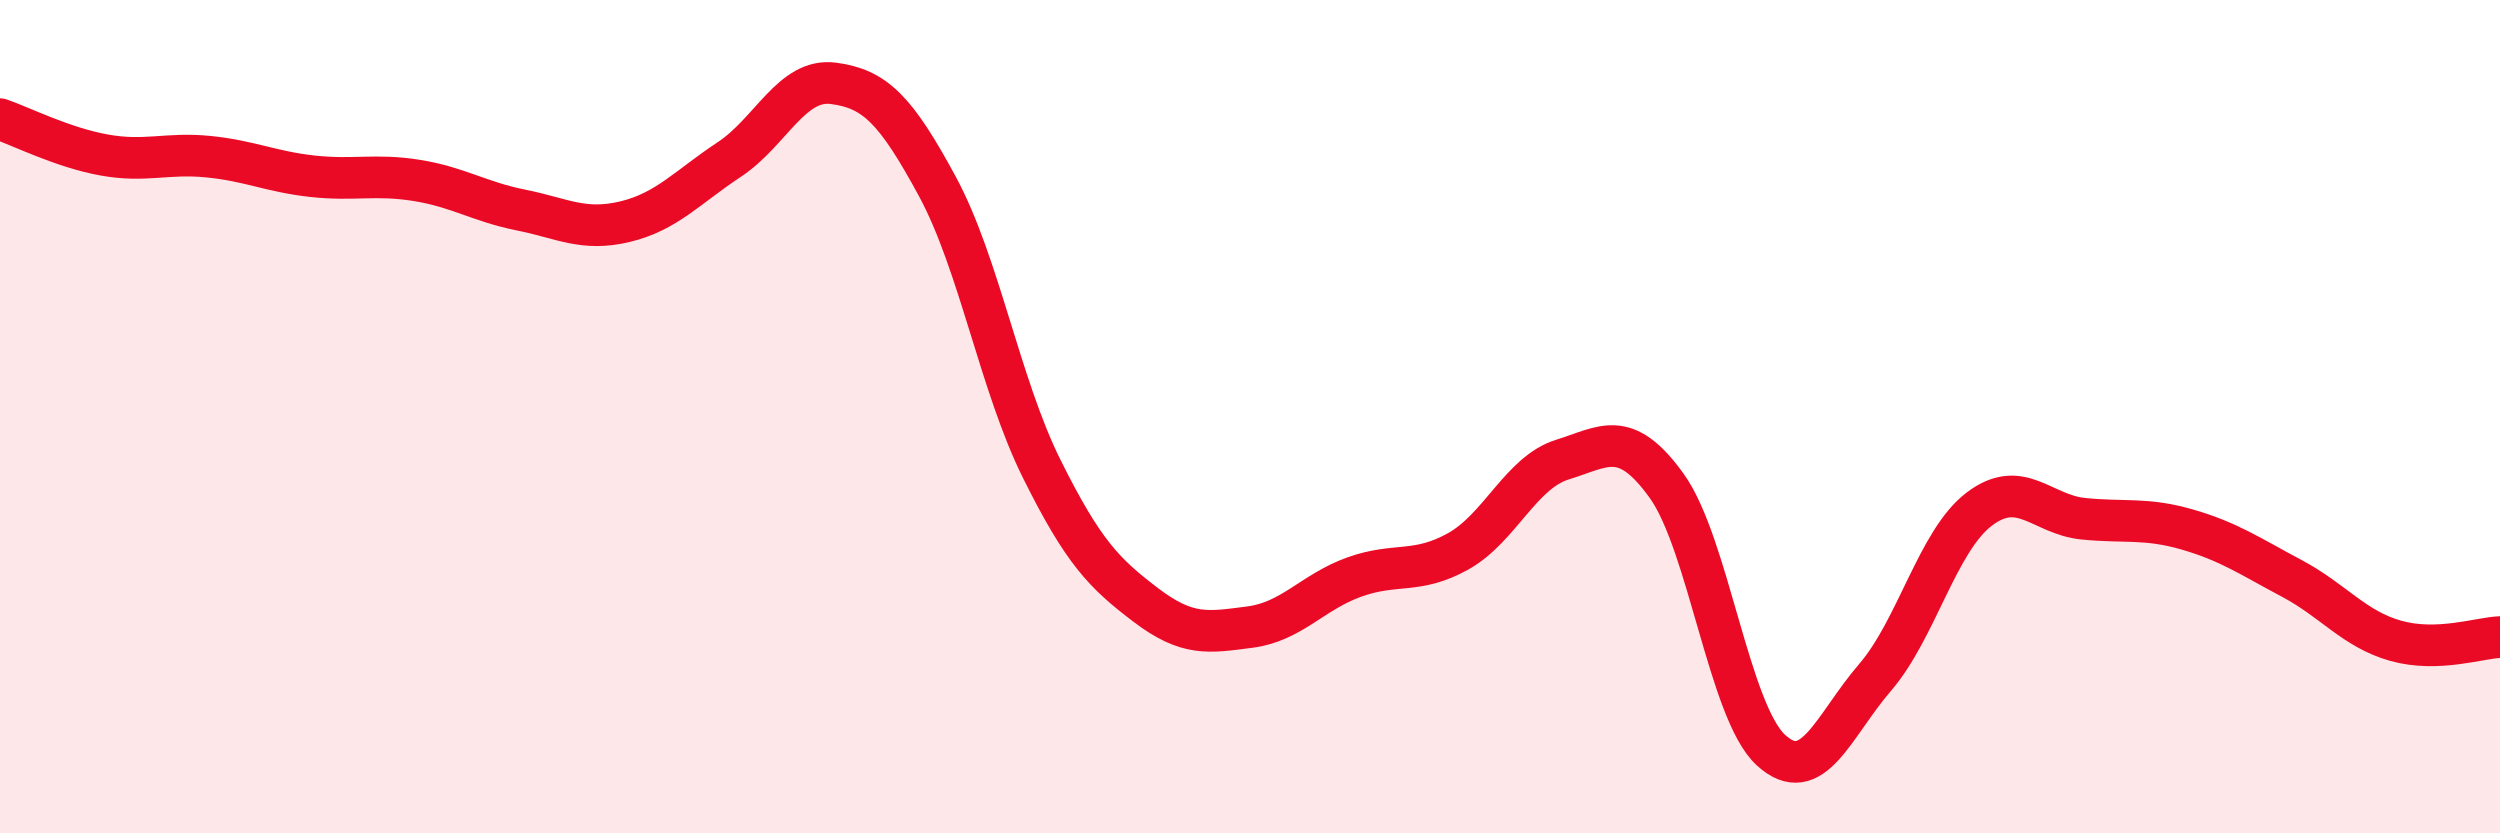
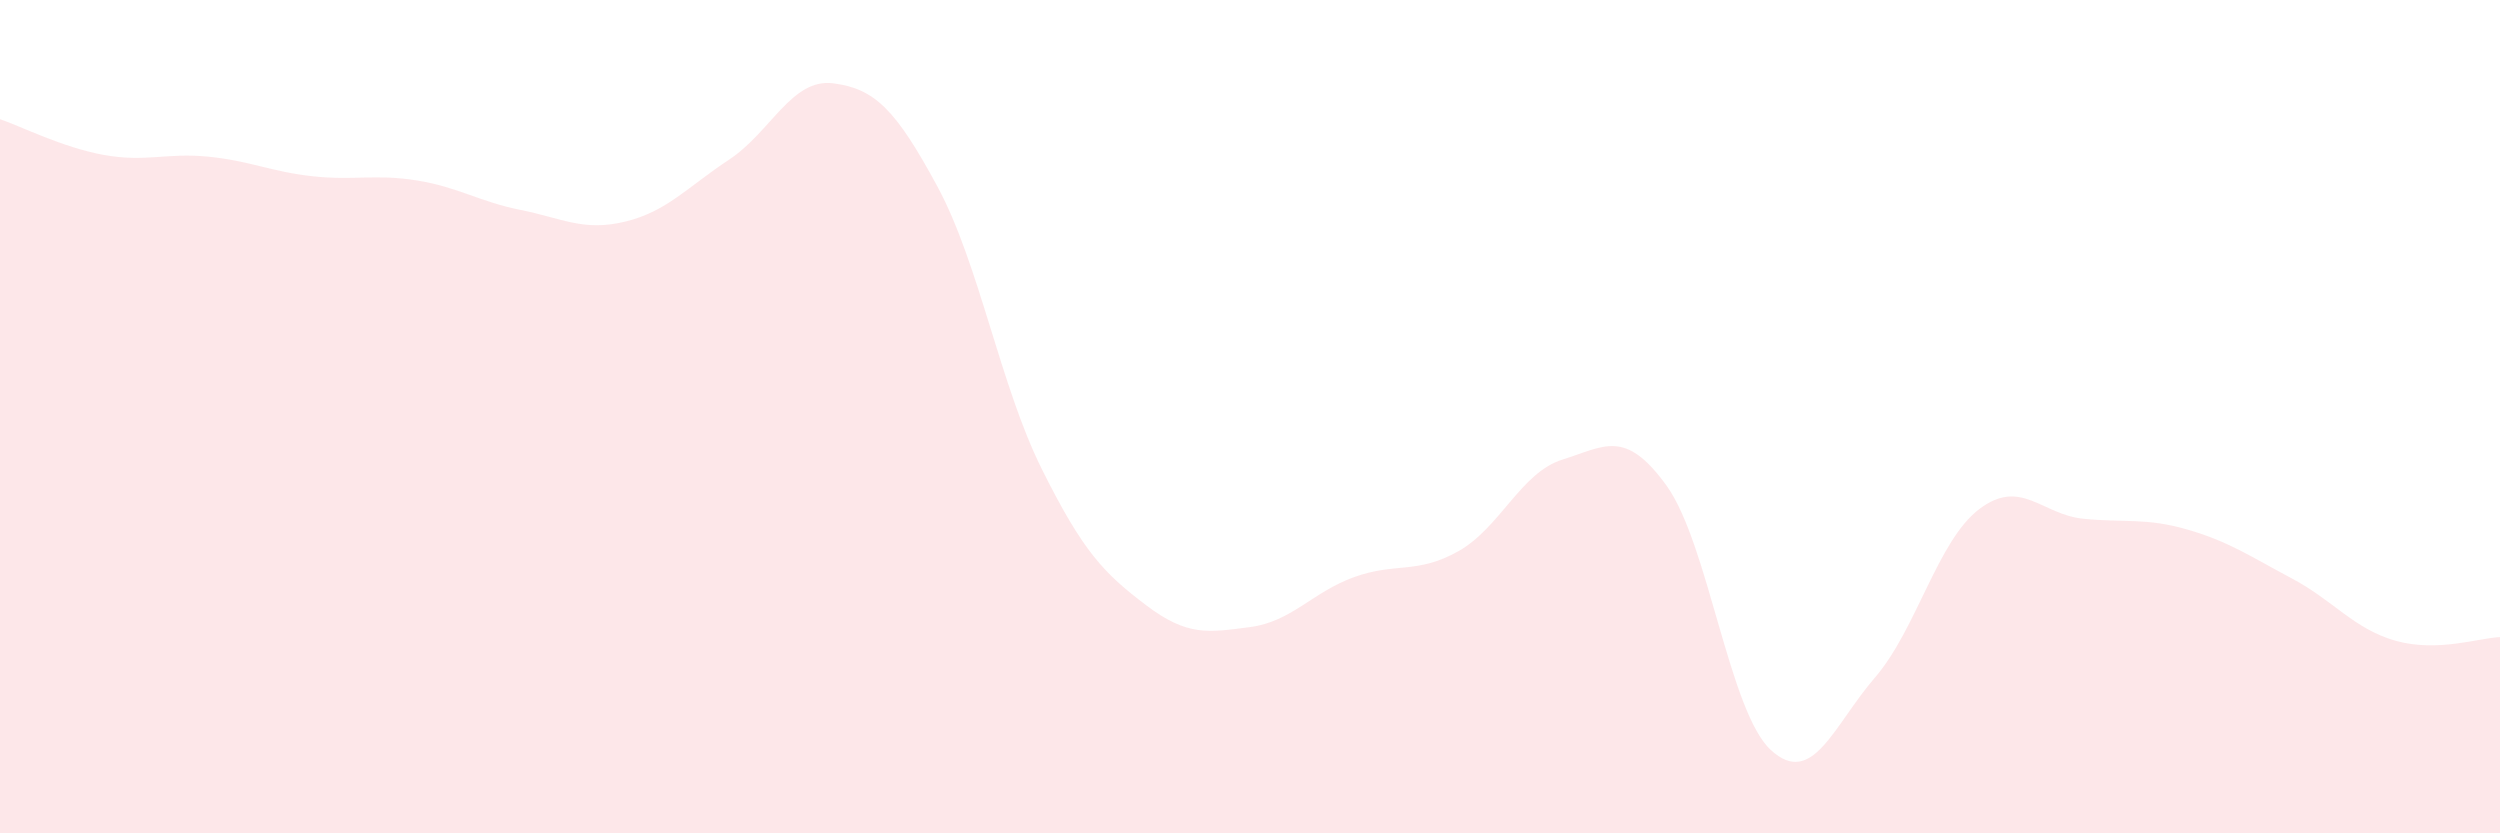
<svg xmlns="http://www.w3.org/2000/svg" width="60" height="20" viewBox="0 0 60 20">
  <path d="M 0,2.86 C 0.5,3.03 1.5,3.54 2.5,3.72 C 3.5,3.9 4,3.66 5,3.76 C 6,3.86 6.5,4.12 7.5,4.23 C 8.5,4.34 9,4.17 10,4.33 C 11,4.49 11.5,4.84 12.5,5.04 C 13.5,5.24 14,5.56 15,5.32 C 16,5.08 16.5,4.49 17.5,3.83 C 18.5,3.17 19,1.87 20,2 C 21,2.13 21.5,2.63 22.5,4.48 C 23.5,6.33 24,9.24 25,11.25 C 26,13.26 26.5,13.76 27.5,14.52 C 28.5,15.28 29,15.18 30,15.05 C 31,14.92 31.5,14.21 32.5,13.85 C 33.5,13.49 34,13.79 35,13.23 C 36,12.67 36.5,11.34 37.5,11.03 C 38.5,10.72 39,10.27 40,11.66 C 41,13.05 41.5,17.08 42.5,18 C 43.5,18.92 44,17.42 45,16.26 C 46,15.1 46.5,12.98 47.5,12.22 C 48.5,11.46 49,12.35 50,12.45 C 51,12.55 51.5,12.42 52.5,12.71 C 53.5,13 54,13.35 55,13.88 C 56,14.41 56.5,15.1 57.5,15.38 C 58.5,15.66 59.5,15.31 60,15.29L60 20L0 20Z" fill="#EB0A25" opacity="0.1" stroke-linecap="round" stroke-linejoin="round" />
-   <path d="M 0,2.86 C 0.5,3.03 1.5,3.54 2.5,3.72 C 3.5,3.9 4,3.66 5,3.76 C 6,3.86 6.5,4.12 7.5,4.23 C 8.5,4.34 9,4.17 10,4.33 C 11,4.49 11.5,4.84 12.5,5.04 C 13.5,5.24 14,5.56 15,5.32 C 16,5.08 16.5,4.49 17.5,3.83 C 18.5,3.17 19,1.87 20,2 C 21,2.13 21.5,2.63 22.5,4.48 C 23.5,6.33 24,9.24 25,11.25 C 26,13.26 26.5,13.76 27.5,14.52 C 28.5,15.28 29,15.18 30,15.05 C 31,14.92 31.5,14.21 32.5,13.85 C 33.5,13.49 34,13.79 35,13.23 C 36,12.67 36.5,11.34 37.5,11.03 C 38.5,10.72 39,10.27 40,11.66 C 41,13.05 41.5,17.08 42.5,18 C 43.5,18.92 44,17.42 45,16.26 C 46,15.1 46.5,12.98 47.5,12.22 C 48.5,11.46 49,12.35 50,12.45 C 51,12.55 51.5,12.42 52.5,12.71 C 53.5,13 54,13.35 55,13.88 C 56,14.41 56.5,15.1 57.5,15.38 C 58.5,15.66 59.5,15.31 60,15.29" stroke="#EB0A25" stroke-width="1" fill="none" stroke-linecap="round" stroke-linejoin="round" />
</svg>